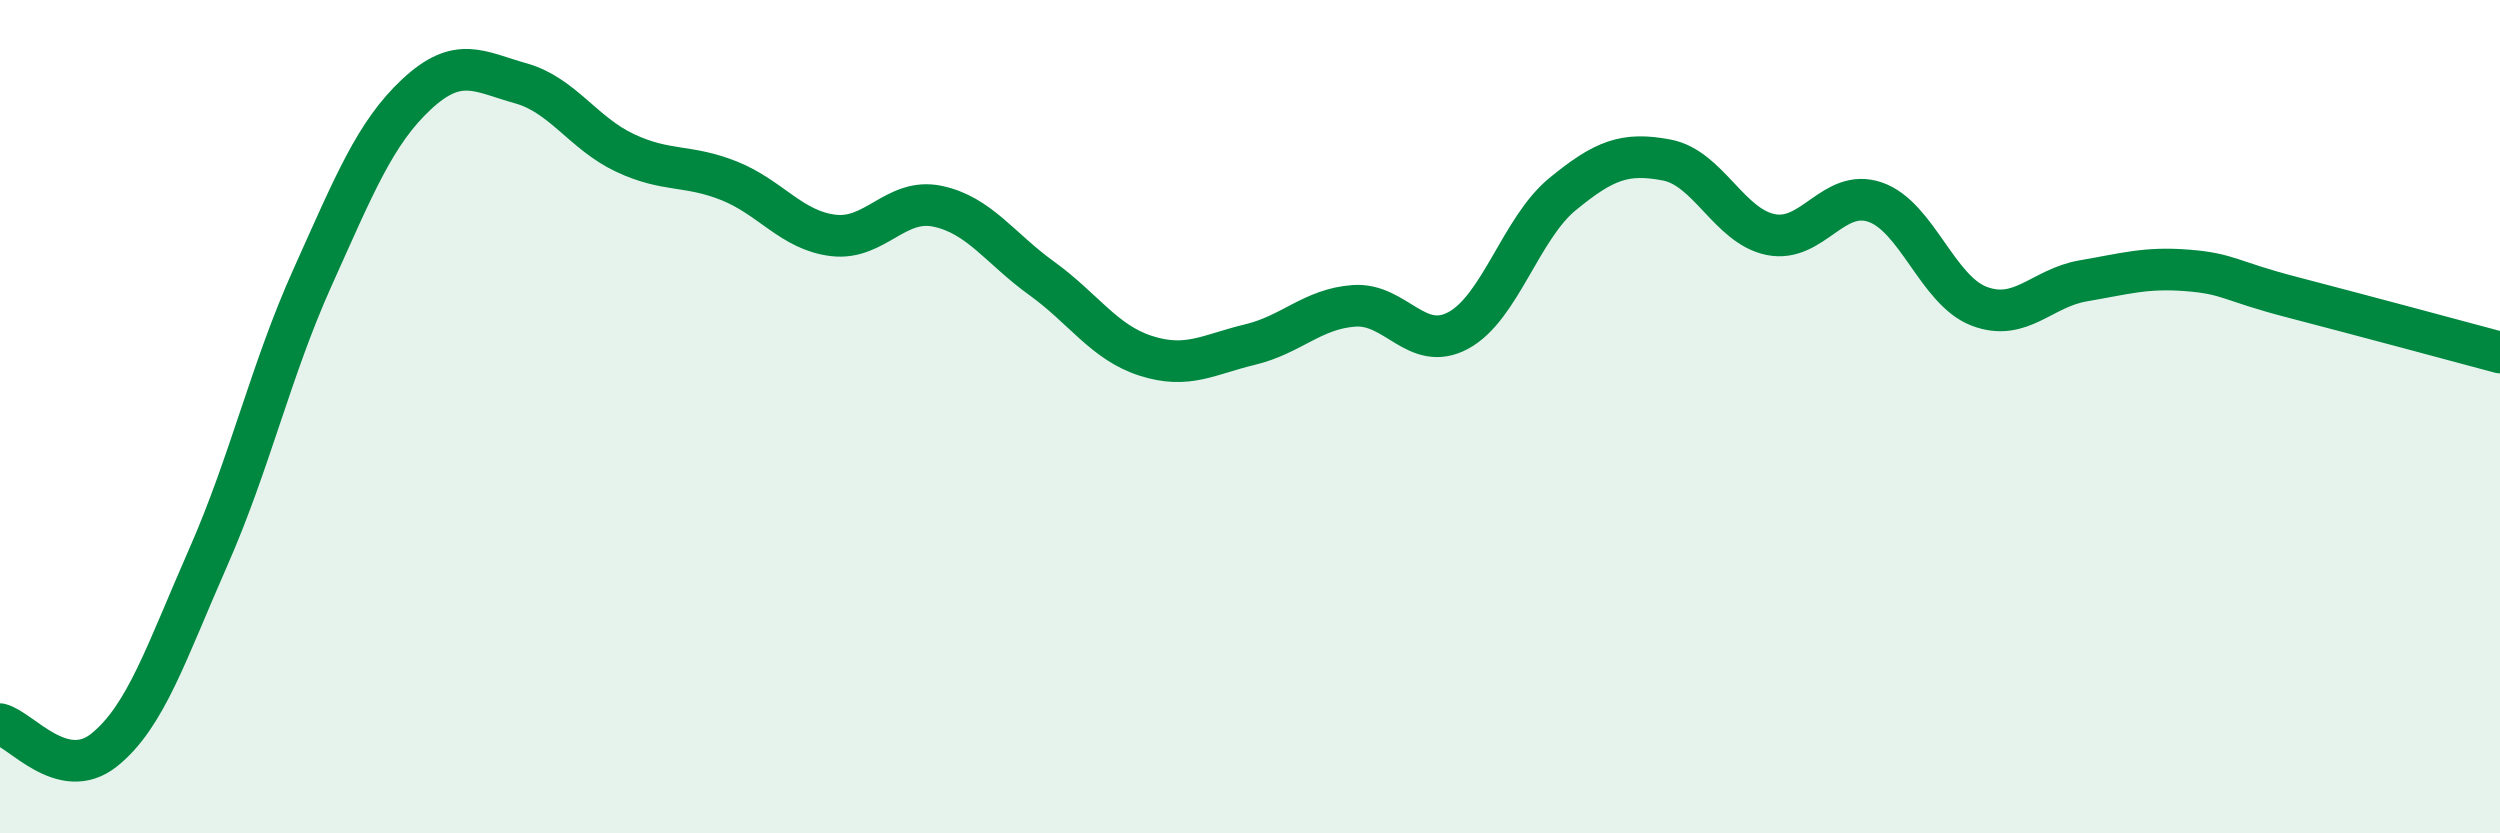
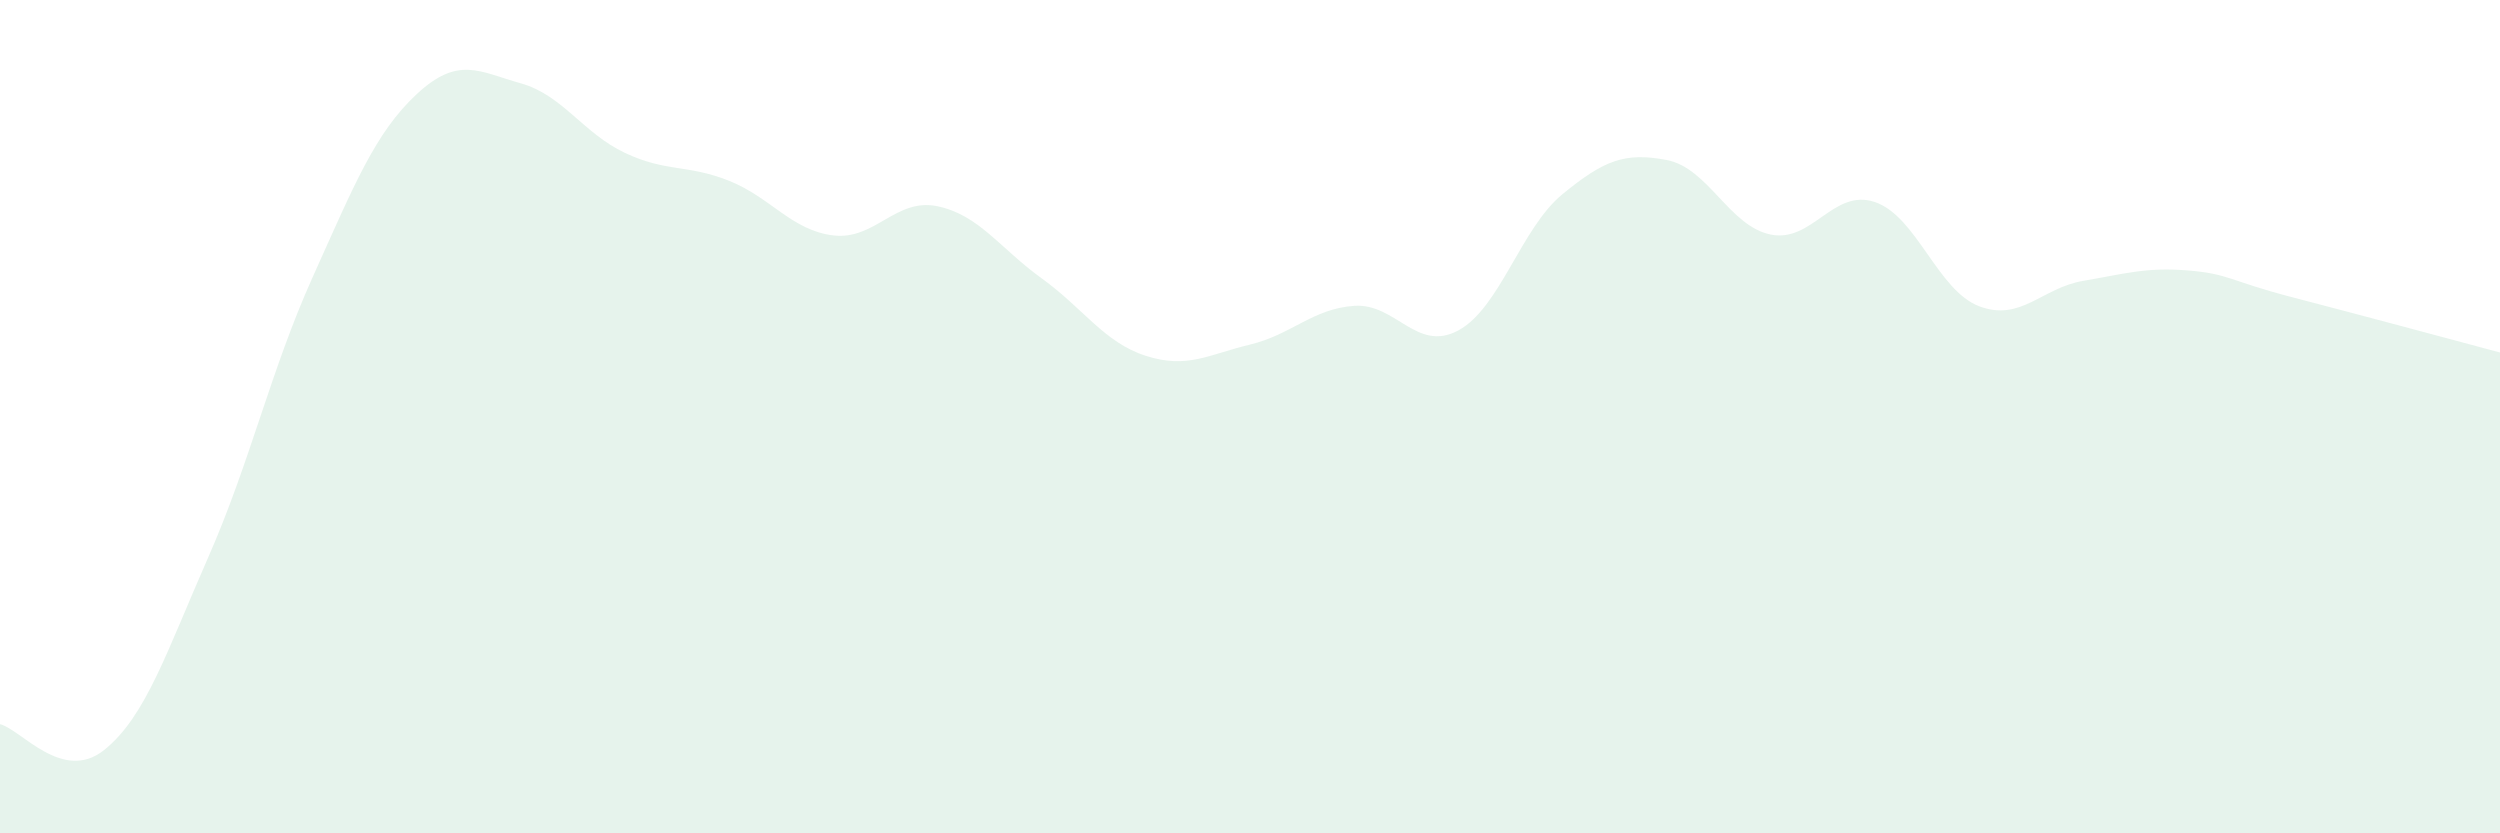
<svg xmlns="http://www.w3.org/2000/svg" width="60" height="20" viewBox="0 0 60 20">
  <path d="M 0,17.38 C 0.5,17.5 1.5,18.8 2.5,18 C 3.5,17.2 4,15.64 5,13.37 C 6,11.1 6.5,8.88 7.5,6.66 C 8.5,4.44 9,3.19 10,2.26 C 11,1.33 11.5,1.72 12.5,2 C 13.5,2.28 14,3.2 15,3.67 C 16,4.14 16.5,3.94 17.5,4.34 C 18.5,4.74 19,5.53 20,5.65 C 21,5.77 21.5,4.74 22.5,4.95 C 23.5,5.16 24,5.96 25,6.68 C 26,7.4 26.5,8.22 27.5,8.54 C 28.5,8.86 29,8.51 30,8.27 C 31,8.03 31.5,7.41 32.5,7.34 C 33.5,7.27 34,8.47 35,7.93 C 36,7.39 36.5,5.48 37.5,4.66 C 38.5,3.84 39,3.65 40,3.84 C 41,4.03 41.5,5.43 42.5,5.63 C 43.5,5.83 44,4.51 45,4.85 C 46,5.19 46.5,6.97 47.5,7.35 C 48.5,7.73 49,6.91 50,6.74 C 51,6.57 51.5,6.41 52.5,6.49 C 53.5,6.57 53.5,6.74 55,7.13 C 56.5,7.52 59,8.19 60,8.46L60 20L0 20Z" fill="#008740" opacity="0.1" stroke-linecap="round" stroke-linejoin="round" />
-   <path d="M 0,17.38 C 0.5,17.5 1.5,18.8 2.5,18 C 3.5,17.2 4,15.64 5,13.37 C 6,11.1 6.5,8.88 7.5,6.66 C 8.5,4.44 9,3.19 10,2.26 C 11,1.33 11.5,1.72 12.5,2 C 13.5,2.28 14,3.2 15,3.67 C 16,4.14 16.5,3.94 17.5,4.34 C 18.5,4.74 19,5.53 20,5.65 C 21,5.77 21.5,4.74 22.5,4.95 C 23.5,5.16 24,5.96 25,6.68 C 26,7.4 26.5,8.22 27.5,8.54 C 28.5,8.86 29,8.51 30,8.27 C 31,8.03 31.5,7.41 32.5,7.34 C 33.5,7.27 34,8.47 35,7.93 C 36,7.39 36.5,5.48 37.5,4.66 C 38.5,3.84 39,3.65 40,3.84 C 41,4.03 41.5,5.43 42.5,5.63 C 43.5,5.83 44,4.51 45,4.85 C 46,5.19 46.5,6.97 47.5,7.35 C 48.5,7.73 49,6.91 50,6.74 C 51,6.57 51.5,6.41 52.5,6.49 C 53.5,6.57 53.5,6.74 55,7.13 C 56.5,7.52 59,8.19 60,8.46" stroke="#008740" stroke-width="1" fill="none" stroke-linecap="round" stroke-linejoin="round" />
</svg>